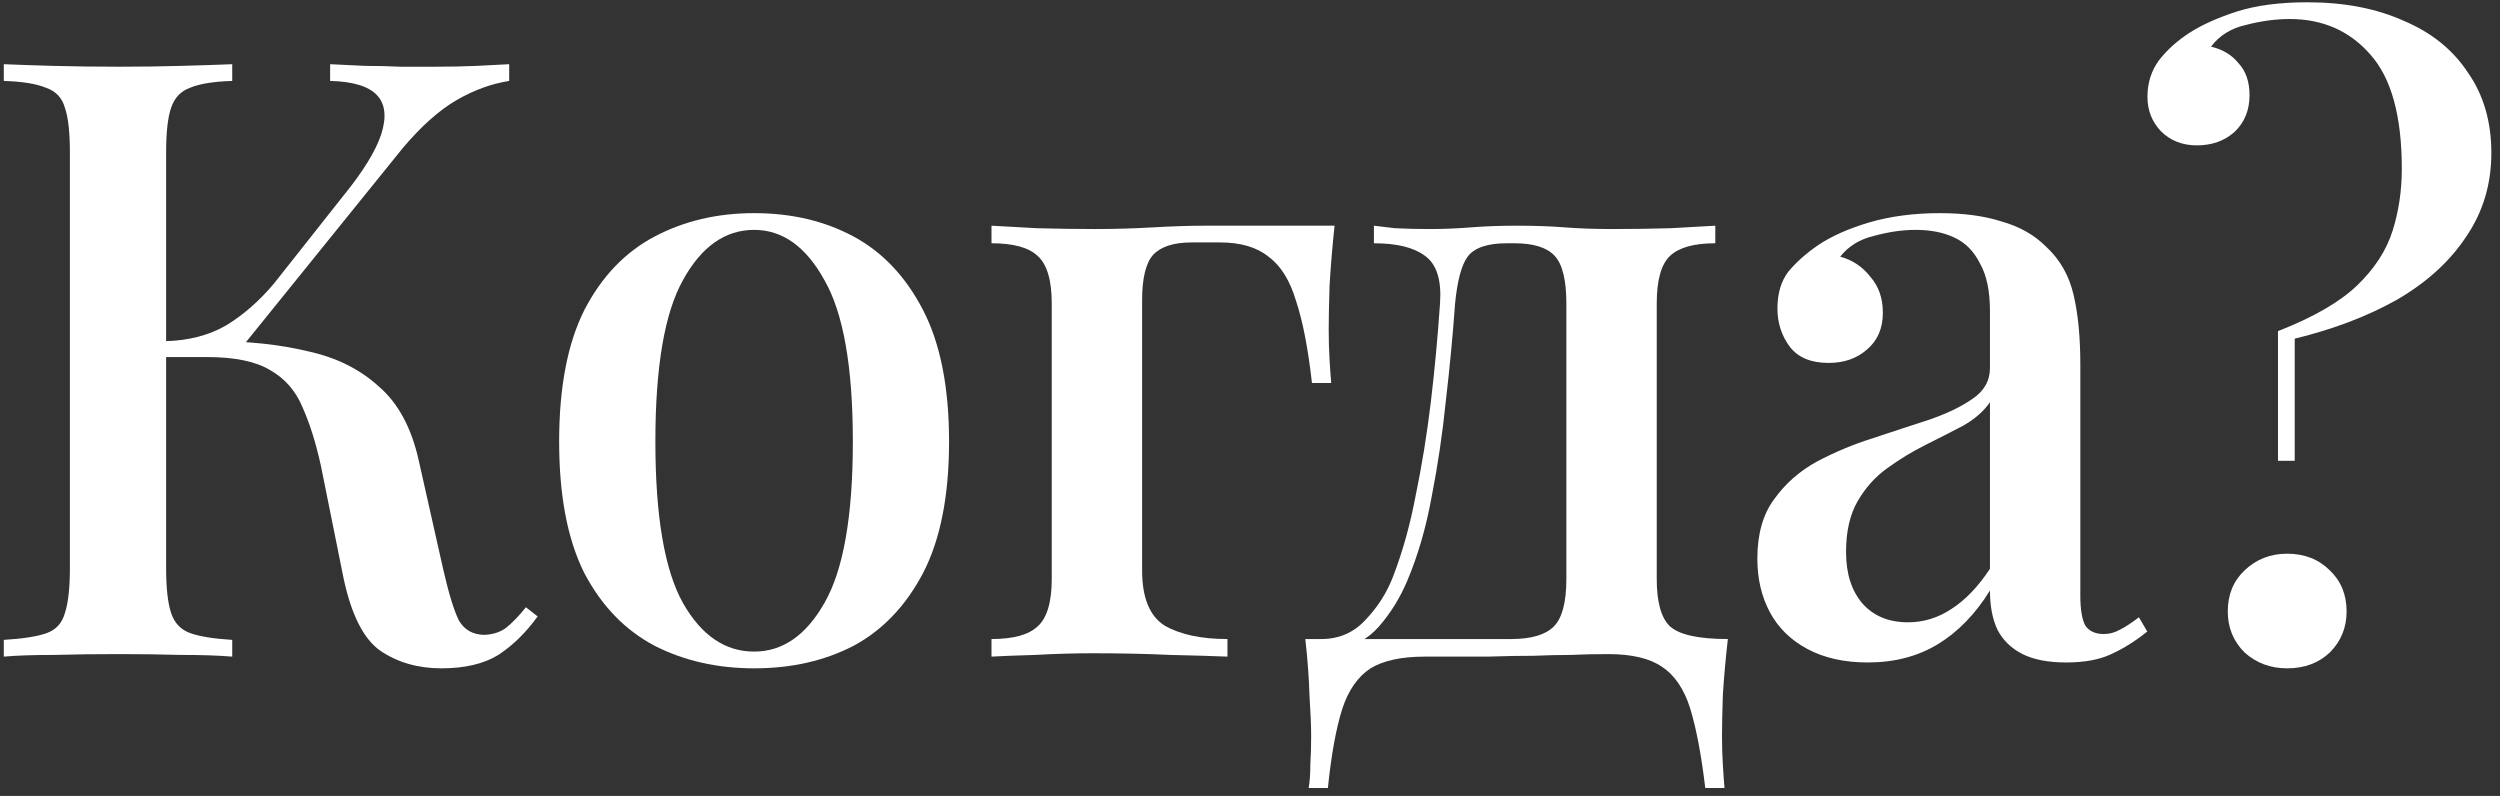
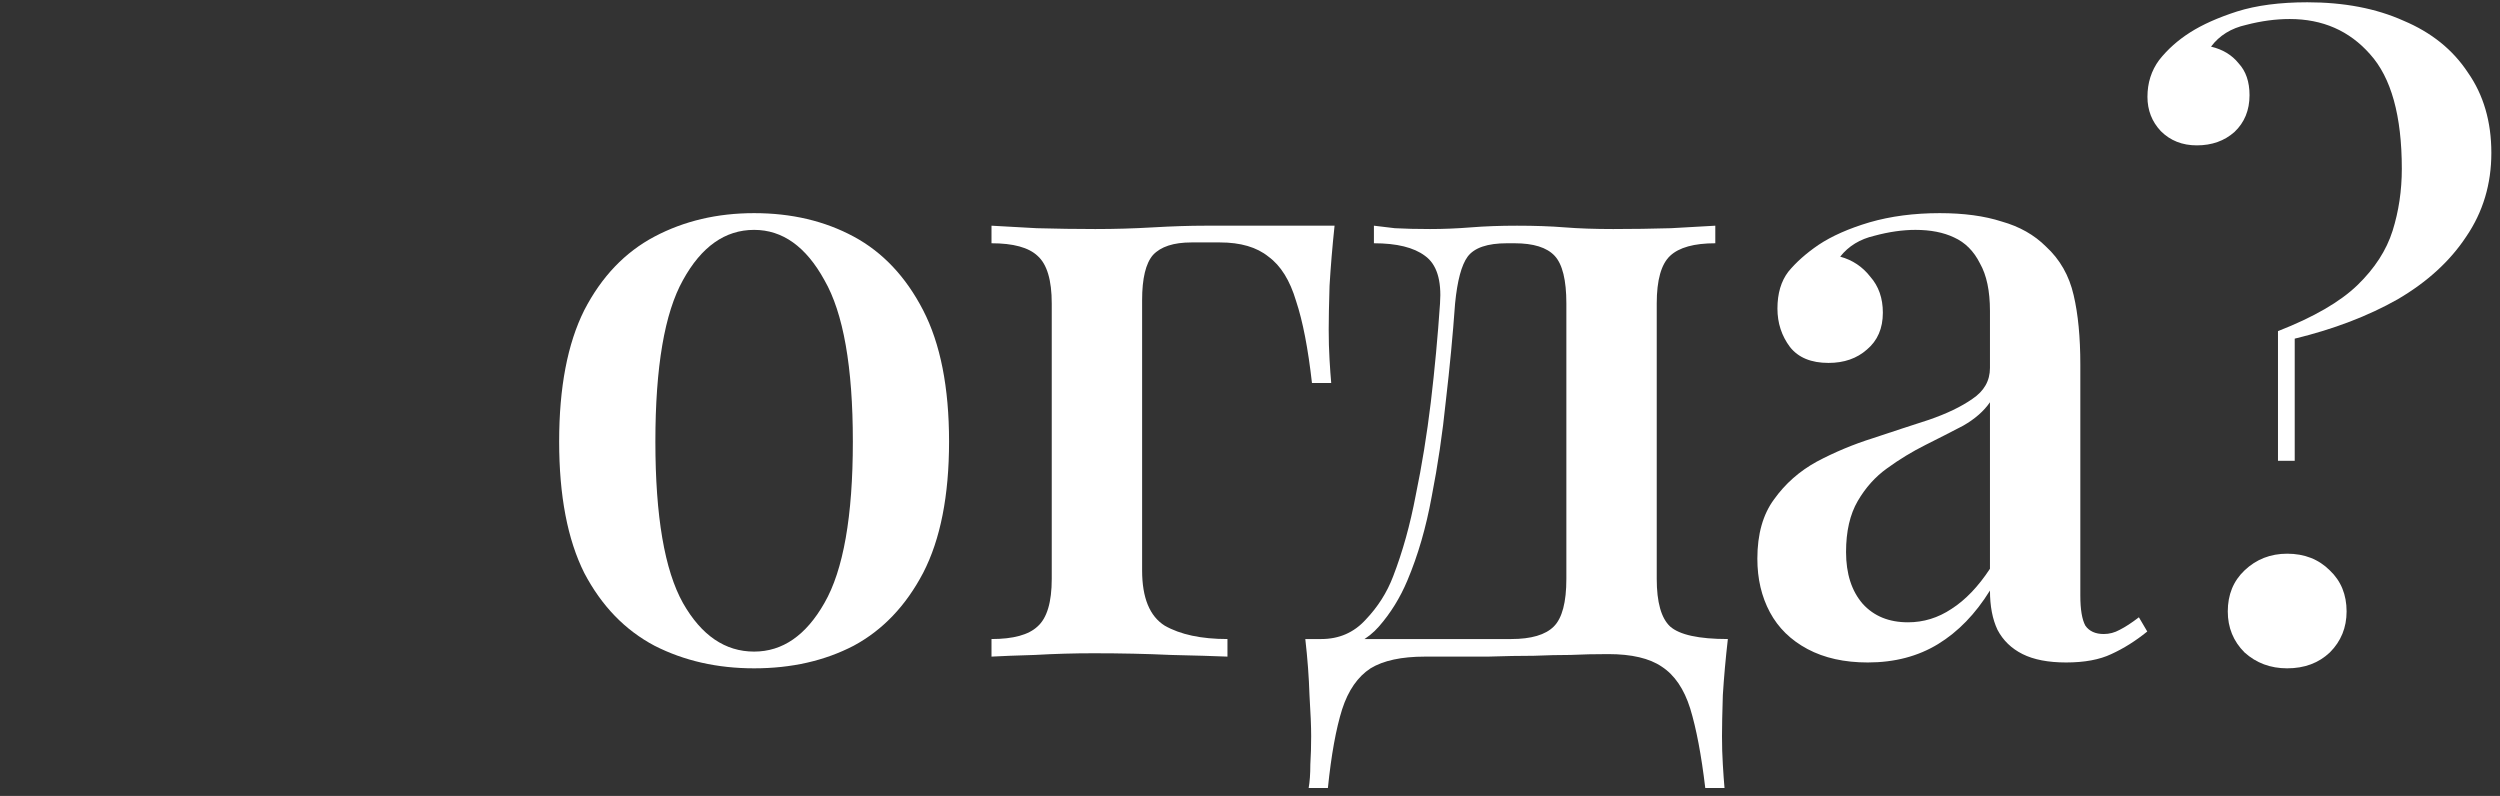
<svg xmlns="http://www.w3.org/2000/svg" width="245" height="78" viewBox="0 0 245 78" fill="none">
  <rect x="0" y="0" width="245" height="78" fill="#333333" stroke="none" />
-   <path d="M22.758 6.292V7.932C20.954 7.986 19.587 8.205 18.658 8.588C17.729 8.916 17.1 9.572 16.772 10.556C16.444 11.485 16.28 12.961 16.28 14.984V55.656C16.28 57.624 16.444 59.1 16.772 60.084C17.1 61.068 17.729 61.724 18.658 62.052C19.587 62.38 20.954 62.598 22.758 62.708V64.348C21.446 64.238 19.779 64.184 17.756 64.184C15.788 64.129 13.765 64.102 11.688 64.102C9.392 64.102 7.233 64.129 5.21 64.184C3.242 64.184 1.63 64.238 0.372 64.348V62.708C2.231 62.598 3.625 62.38 4.554 62.052C5.484 61.724 6.085 61.068 6.358 60.084C6.686 59.1 6.85 57.624 6.85 55.656V14.984C6.85 12.961 6.686 11.485 6.358 10.556C6.085 9.572 5.456 8.916 4.472 8.588C3.543 8.205 2.176 7.986 0.372 7.932V6.292C1.63 6.346 3.242 6.401 5.21 6.456C7.233 6.51 9.392 6.538 11.688 6.538C13.765 6.538 15.788 6.51 17.756 6.456C19.779 6.401 21.446 6.346 22.758 6.292ZM20.954 33.434C24.343 33.434 27.405 33.762 30.138 34.418C32.926 35.019 35.249 36.167 37.108 37.862C39.022 39.502 40.334 41.934 41.044 45.16L43.422 55.738C43.969 58.143 44.488 59.838 44.98 60.822C45.527 61.751 46.374 62.216 47.522 62.216C48.397 62.161 49.108 61.915 49.654 61.478C50.255 60.986 50.884 60.33 51.54 59.51L52.688 60.412C51.54 61.997 50.255 63.254 48.834 64.184C47.413 65.058 45.554 65.496 43.258 65.496C40.962 65.496 38.967 64.922 37.272 63.774C35.632 62.626 34.429 60.248 33.664 56.64L31.45 45.652C30.958 43.41 30.357 41.497 29.646 39.912C28.99 38.326 27.951 37.124 26.53 36.304C25.109 35.429 23.032 34.992 20.298 34.992H14.558V33.434H20.954ZM16.198 34.992V33.434C18.494 33.379 20.489 32.86 22.184 31.876C23.879 30.837 25.437 29.47 26.858 27.776L33.664 19.166C35.578 16.815 36.807 14.82 37.354 13.18C37.901 11.485 37.764 10.2 36.944 9.326C36.124 8.451 34.593 7.986 32.352 7.932V6.292C33.5 6.346 34.648 6.401 35.796 6.456C36.944 6.456 38.092 6.483 39.24 6.538C40.388 6.538 41.536 6.538 42.684 6.538C44.16 6.538 45.499 6.51 46.702 6.456C47.959 6.401 49.026 6.346 49.9 6.292V7.932C48.151 8.205 46.429 8.834 44.734 9.818C43.039 10.802 41.29 12.36 39.486 14.492L22.922 34.992H16.198Z" fill="white" />
  <path d="M73.903 20.888C77.565 20.888 80.818 21.653 83.66 23.184C86.503 24.714 88.772 27.12 90.466 30.4C92.161 33.68 93.008 37.971 93.008 43.274C93.008 48.576 92.161 52.868 90.466 56.148C88.772 59.373 86.503 61.751 83.66 63.282C80.818 64.758 77.565 65.496 73.903 65.496C70.294 65.496 67.042 64.758 64.144 63.282C61.247 61.751 58.951 59.373 57.257 56.148C55.617 52.868 54.797 48.576 54.797 43.274C54.797 37.971 55.617 33.68 57.257 30.4C58.951 27.12 61.247 24.714 64.144 23.184C67.042 21.653 70.294 20.888 73.903 20.888ZM73.903 22.528C71.06 22.528 68.737 24.168 66.933 27.448C65.129 30.673 64.227 35.948 64.227 43.274C64.227 50.599 65.129 55.874 66.933 59.1C68.737 62.27 71.06 63.856 73.903 63.856C76.691 63.856 78.987 62.27 80.79 59.1C82.649 55.874 83.579 50.599 83.579 43.274C83.579 35.948 82.649 30.673 80.79 27.448C78.987 24.168 76.691 22.528 73.903 22.528Z" fill="white" />
  <path d="M130.787 22.118C130.568 24.195 130.404 26.163 130.295 28.022C130.24 29.88 130.213 31.302 130.213 32.286C130.213 33.324 130.24 34.308 130.295 35.238C130.349 36.167 130.404 36.932 130.459 37.534H128.573C128.19 34.144 127.671 31.466 127.015 29.498C126.413 27.475 125.511 26.026 124.309 25.152C123.161 24.222 121.575 23.758 119.553 23.758C119.115 23.758 118.651 23.758 118.159 23.758C117.721 23.758 117.257 23.758 116.765 23.758C115.015 23.758 113.758 24.168 112.993 24.988C112.282 25.808 111.927 27.284 111.927 29.416V55.902C111.927 58.58 112.665 60.384 114.141 61.314C115.671 62.188 117.721 62.626 120.291 62.626V64.348C118.979 64.293 117.12 64.238 114.715 64.184C112.364 64.074 109.849 64.02 107.171 64.02C105.257 64.02 103.344 64.074 101.431 64.184C99.572 64.238 98.151 64.293 97.167 64.348V62.626C99.299 62.626 100.802 62.216 101.677 61.396C102.606 60.576 103.071 59.018 103.071 56.722V29.744C103.071 27.448 102.606 25.89 101.677 25.07C100.802 24.25 99.299 23.84 97.167 23.84V22.118C98.151 22.172 99.627 22.254 101.595 22.364C103.563 22.418 105.476 22.446 107.335 22.446C109.248 22.446 111.134 22.391 112.993 22.282C114.906 22.172 116.601 22.118 118.077 22.118H130.787Z" fill="white" />
  <path d="M168.1 22.118V23.84C166.023 23.84 164.547 24.25 163.672 25.07C162.797 25.89 162.36 27.448 162.36 29.744V56.722C162.36 59.018 162.797 60.576 163.672 61.396C164.601 62.216 166.487 62.626 169.33 62.626C169.111 64.539 168.947 66.37 168.838 68.12C168.783 69.869 168.756 71.208 168.756 72.138C168.756 73.122 168.783 74.051 168.838 74.926C168.893 75.855 168.947 76.62 169.002 77.222H167.116C166.733 73.996 166.241 71.4 165.64 69.432C165.039 67.518 164.109 66.152 162.852 65.332C161.649 64.512 159.9 64.102 157.604 64.102C156.292 64.102 155.062 64.129 153.914 64.184C152.821 64.184 151.618 64.211 150.306 64.266C148.994 64.266 147.491 64.293 145.796 64.348C144.101 64.348 142.051 64.348 139.646 64.348C137.35 64.348 135.573 64.73 134.316 65.496C133.059 66.316 132.129 67.655 131.528 69.514C130.927 71.427 130.462 73.996 130.134 77.222H128.248C128.357 76.62 128.412 75.855 128.412 74.926C128.467 74.051 128.494 73.122 128.494 72.138C128.494 71.208 128.439 69.869 128.33 68.12C128.275 66.37 128.139 64.539 127.92 62.626H148.092C150.06 62.626 151.454 62.216 152.274 61.396C153.094 60.576 153.504 59.018 153.504 56.722V29.744C153.504 27.448 153.121 25.89 152.356 25.07C151.591 24.25 150.279 23.84 148.42 23.84H147.682C145.769 23.84 144.484 24.277 143.828 25.152C143.227 25.972 142.817 27.502 142.598 29.744C142.379 32.805 142.079 35.976 141.696 39.256C141.368 42.481 140.903 45.624 140.302 48.686C139.755 51.692 138.963 54.426 137.924 56.886C137.213 58.58 136.284 60.084 135.136 61.396C134.043 62.653 132.594 63.418 130.79 63.692L129.478 62.626C131.227 62.626 132.676 61.997 133.824 60.74C135.027 59.482 135.929 58.061 136.53 56.476C137.459 54.07 138.197 51.419 138.744 48.522C139.345 45.624 139.837 42.59 140.22 39.42C140.603 36.194 140.903 32.969 141.122 29.744C141.286 27.448 140.794 25.89 139.646 25.07C138.553 24.25 136.885 23.84 134.644 23.84V22.118C135.081 22.172 135.765 22.254 136.694 22.364C137.678 22.418 138.826 22.446 140.138 22.446C141.45 22.446 142.789 22.391 144.156 22.282C145.523 22.172 147.026 22.118 148.666 22.118C150.415 22.118 151.973 22.172 153.34 22.282C154.707 22.391 156.292 22.446 158.096 22.446C159.955 22.446 161.841 22.418 163.754 22.364C165.667 22.254 167.116 22.172 168.1 22.118Z" fill="white" />
  <path d="M183.044 64.922C180.748 64.922 178.781 64.484 177.141 63.61C175.501 62.735 174.271 61.532 173.451 60.002C172.631 58.471 172.221 56.722 172.221 54.754C172.221 52.348 172.767 50.408 173.861 48.932C174.954 47.401 176.348 46.171 178.042 45.242C179.792 44.312 181.623 43.547 183.536 42.946C185.504 42.29 187.336 41.688 189.031 41.142C190.78 40.54 192.201 39.857 193.294 39.092C194.442 38.326 195.016 37.315 195.016 36.058V30.482C195.016 28.514 194.689 26.956 194.033 25.808C193.431 24.605 192.584 23.758 191.491 23.266C190.452 22.774 189.195 22.528 187.719 22.528C186.461 22.528 185.122 22.719 183.701 23.102C182.279 23.43 181.159 24.113 180.339 25.152C181.541 25.48 182.525 26.136 183.29 27.12C184.11 28.049 184.52 29.224 184.52 30.646C184.52 32.176 184.001 33.379 182.962 34.254C181.978 35.128 180.721 35.566 179.191 35.566C177.496 35.566 176.239 35.046 175.419 34.008C174.599 32.914 174.189 31.657 174.189 30.236C174.189 28.76 174.544 27.557 175.255 26.628C176.02 25.698 177.004 24.824 178.206 24.004C179.518 23.129 181.186 22.391 183.208 21.79C185.286 21.188 187.582 20.888 190.096 20.888C192.447 20.888 194.47 21.161 196.165 21.708C197.914 22.2 199.362 23.02 200.51 24.168C201.877 25.425 202.779 27.01 203.217 28.924C203.654 30.782 203.872 33.051 203.872 35.73V58.362C203.872 59.728 204.037 60.712 204.365 61.314C204.747 61.86 205.349 62.134 206.169 62.134C206.715 62.134 207.235 61.997 207.727 61.724C208.273 61.45 208.902 61.04 209.613 60.494L210.432 61.888C209.284 62.817 208.109 63.555 206.906 64.102C205.758 64.648 204.282 64.922 202.479 64.922C200.729 64.922 199.308 64.648 198.215 64.102C197.121 63.555 196.301 62.762 195.755 61.724C195.263 60.685 195.016 59.4 195.016 57.87C193.595 60.166 191.9 61.915 189.932 63.118C187.964 64.32 185.668 64.922 183.044 64.922ZM186.98 60.986C188.511 60.986 189.933 60.548 191.245 59.674C192.611 58.799 193.868 57.487 195.016 55.738V39.42C194.415 40.294 193.541 41.06 192.393 41.716C191.245 42.317 190.014 42.946 188.702 43.602C187.39 44.258 186.133 45.023 184.93 45.898C183.782 46.718 182.826 47.784 182.061 49.096C181.295 50.408 180.913 52.075 180.913 54.098C180.913 56.23 181.459 57.924 182.553 59.182C183.646 60.384 185.122 60.986 186.98 60.986Z" fill="white" />
  <path d="M226.112 0.224C229.72 0.224 232.863 0.825 235.542 2.028C238.275 3.176 240.38 4.87 241.856 7.112C243.386 9.298 244.152 11.922 244.152 14.984C244.152 18.045 243.332 20.778 241.692 23.184C240.106 25.589 237.865 27.639 234.968 29.334C232.07 30.974 228.708 32.258 224.882 33.188V45.16H223.242V32.45C226.74 31.083 229.337 29.58 231.032 27.94C232.726 26.3 233.874 24.523 234.476 22.61C235.077 20.696 235.378 18.674 235.378 16.542C235.378 11.348 234.339 7.604 232.262 5.308C230.239 3.012 227.615 1.864 224.39 1.864C223.023 1.864 221.602 2.055 220.126 2.438C218.65 2.766 217.502 3.476 216.682 4.57C217.83 4.843 218.732 5.39 219.388 6.21C220.098 6.975 220.454 8.014 220.454 9.326C220.454 10.802 219.962 12.004 218.978 12.934C217.994 13.808 216.764 14.246 215.288 14.246C213.866 14.246 212.691 13.781 211.762 12.852C210.887 11.922 210.45 10.802 210.45 9.49C210.45 8.123 210.832 6.92 211.598 5.882C212.418 4.843 213.429 3.941 214.632 3.176C215.834 2.41 217.365 1.727 219.224 1.126C221.137 0.524 223.433 0.224 226.112 0.224ZM224.144 54.262C225.838 54.262 227.232 54.808 228.326 55.902C229.419 56.94 229.966 58.28 229.966 59.92C229.966 61.505 229.419 62.844 228.326 63.938C227.232 64.976 225.838 65.496 224.144 65.496C222.504 65.496 221.11 64.976 219.962 63.938C218.868 62.844 218.322 61.505 218.322 59.92C218.322 58.28 218.868 56.94 219.962 55.902C221.11 54.808 222.504 54.262 224.144 54.262Z" fill="white" />
</svg>